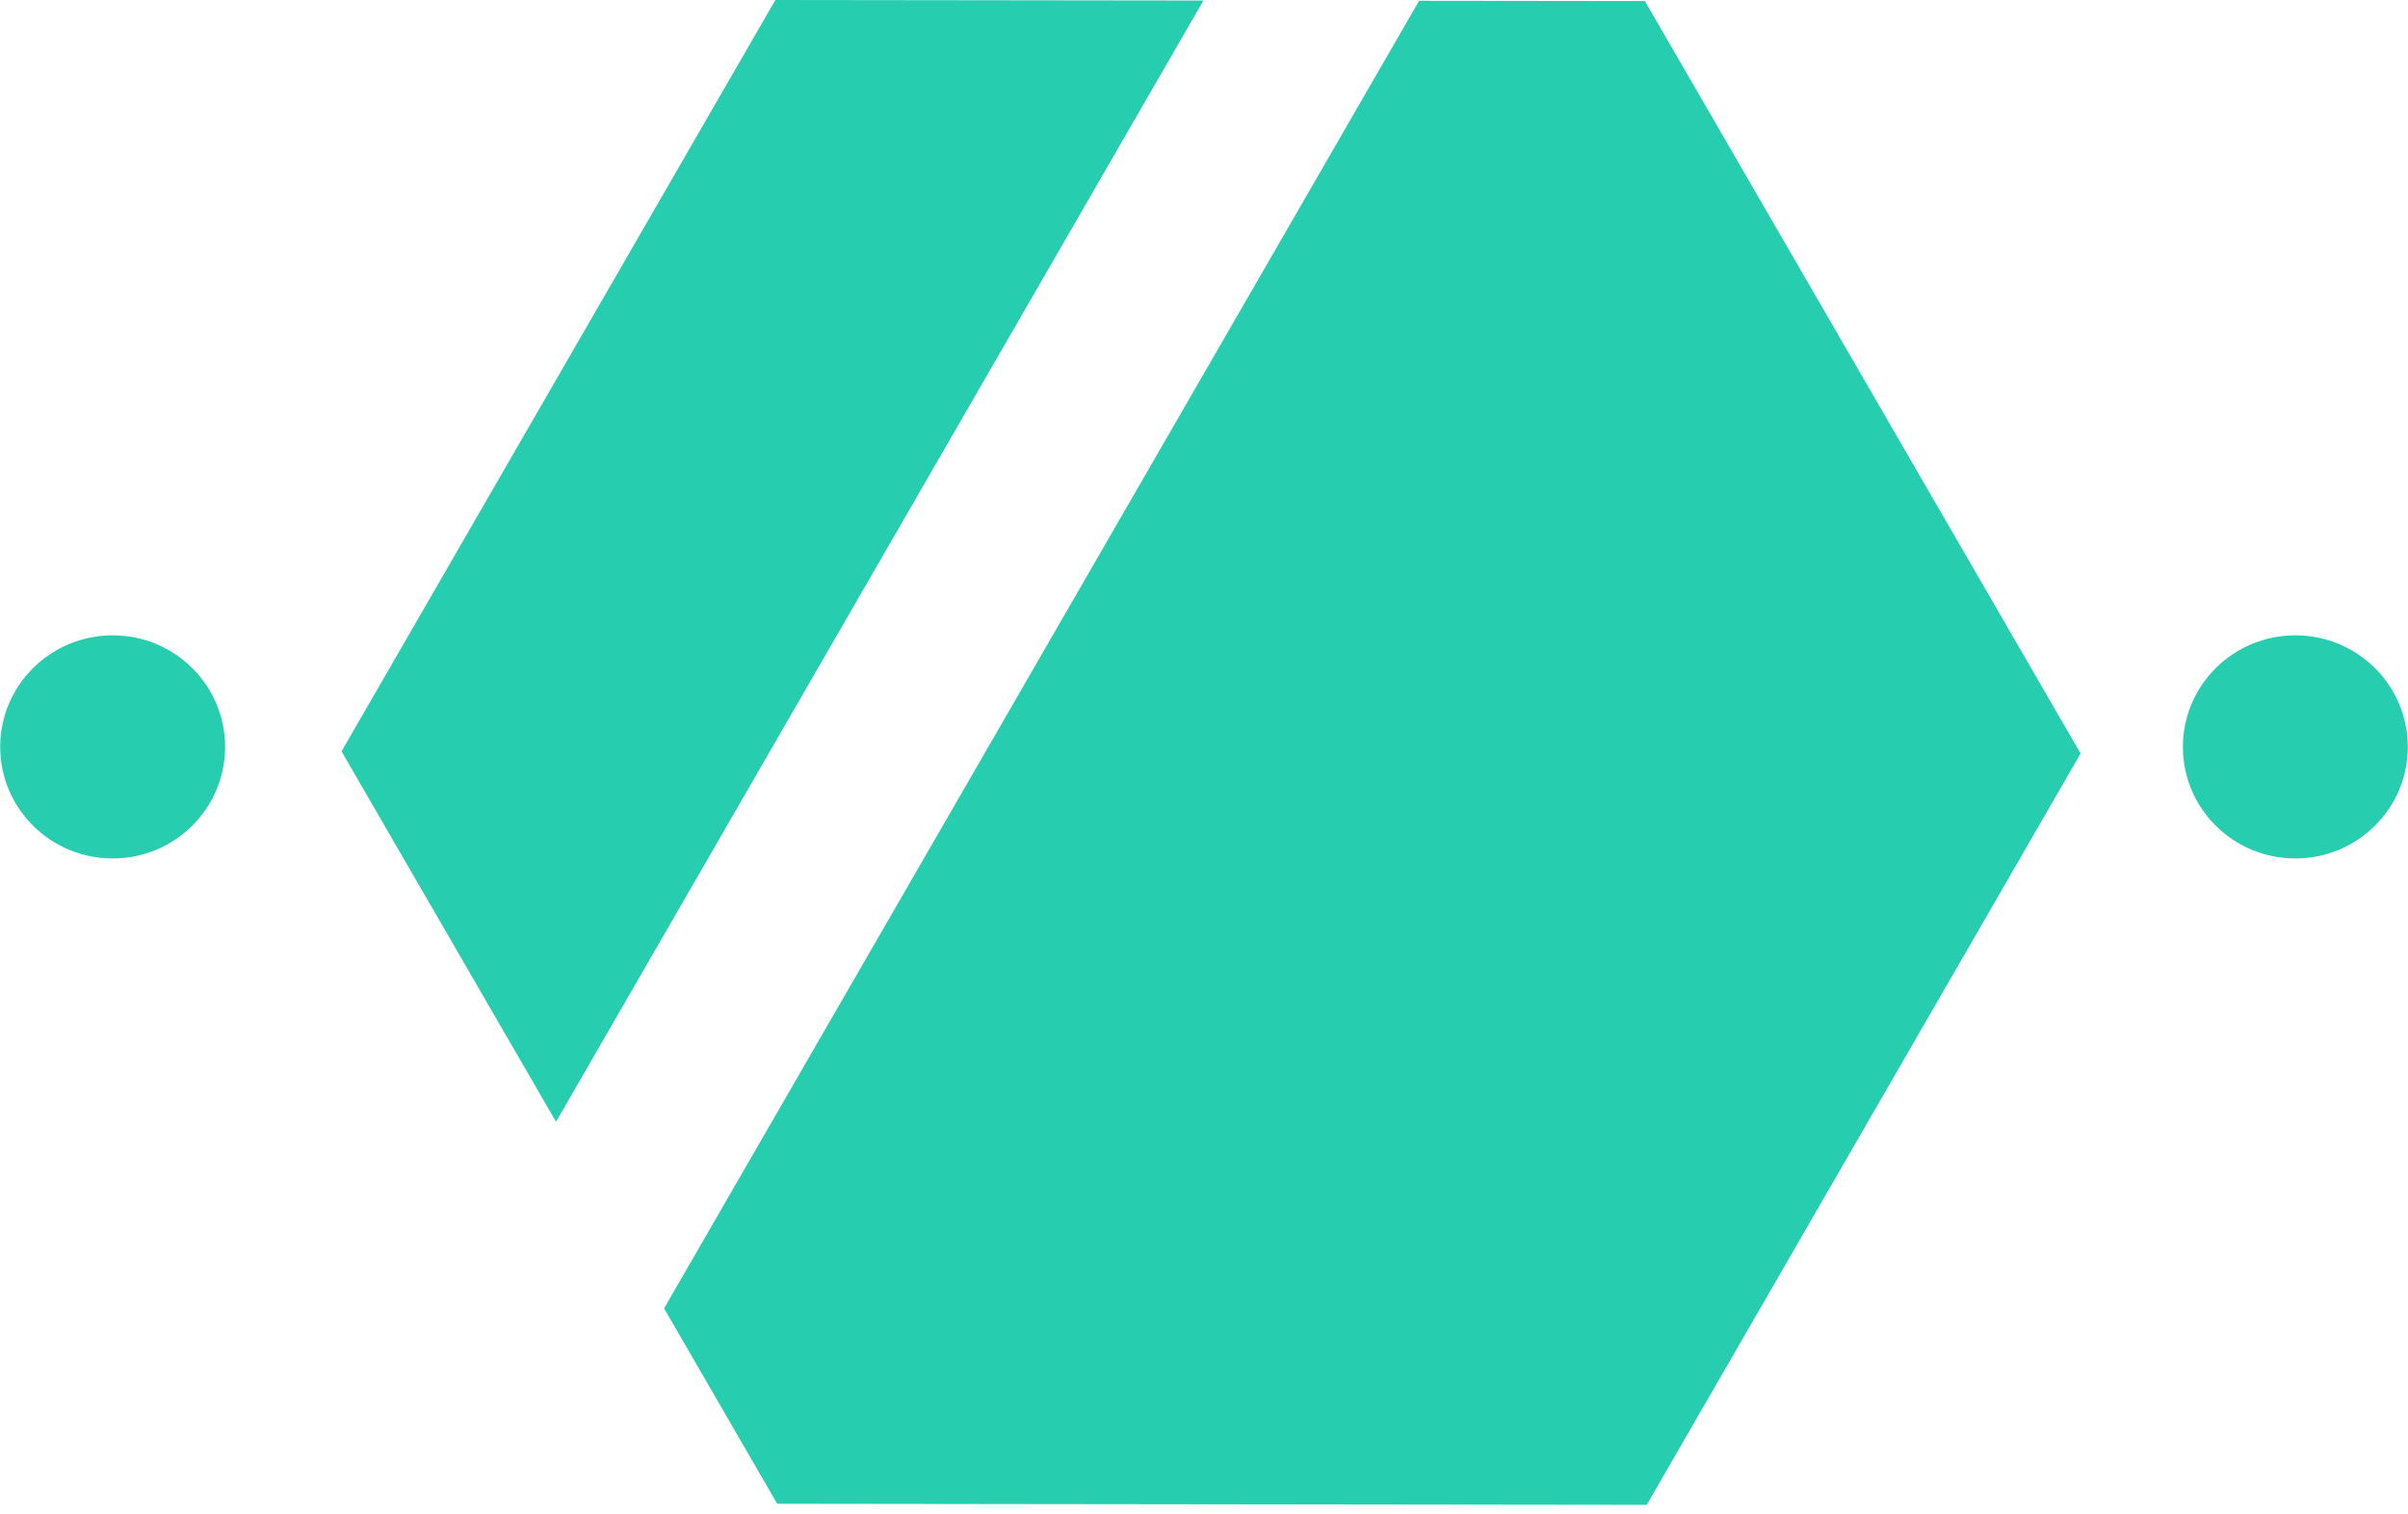
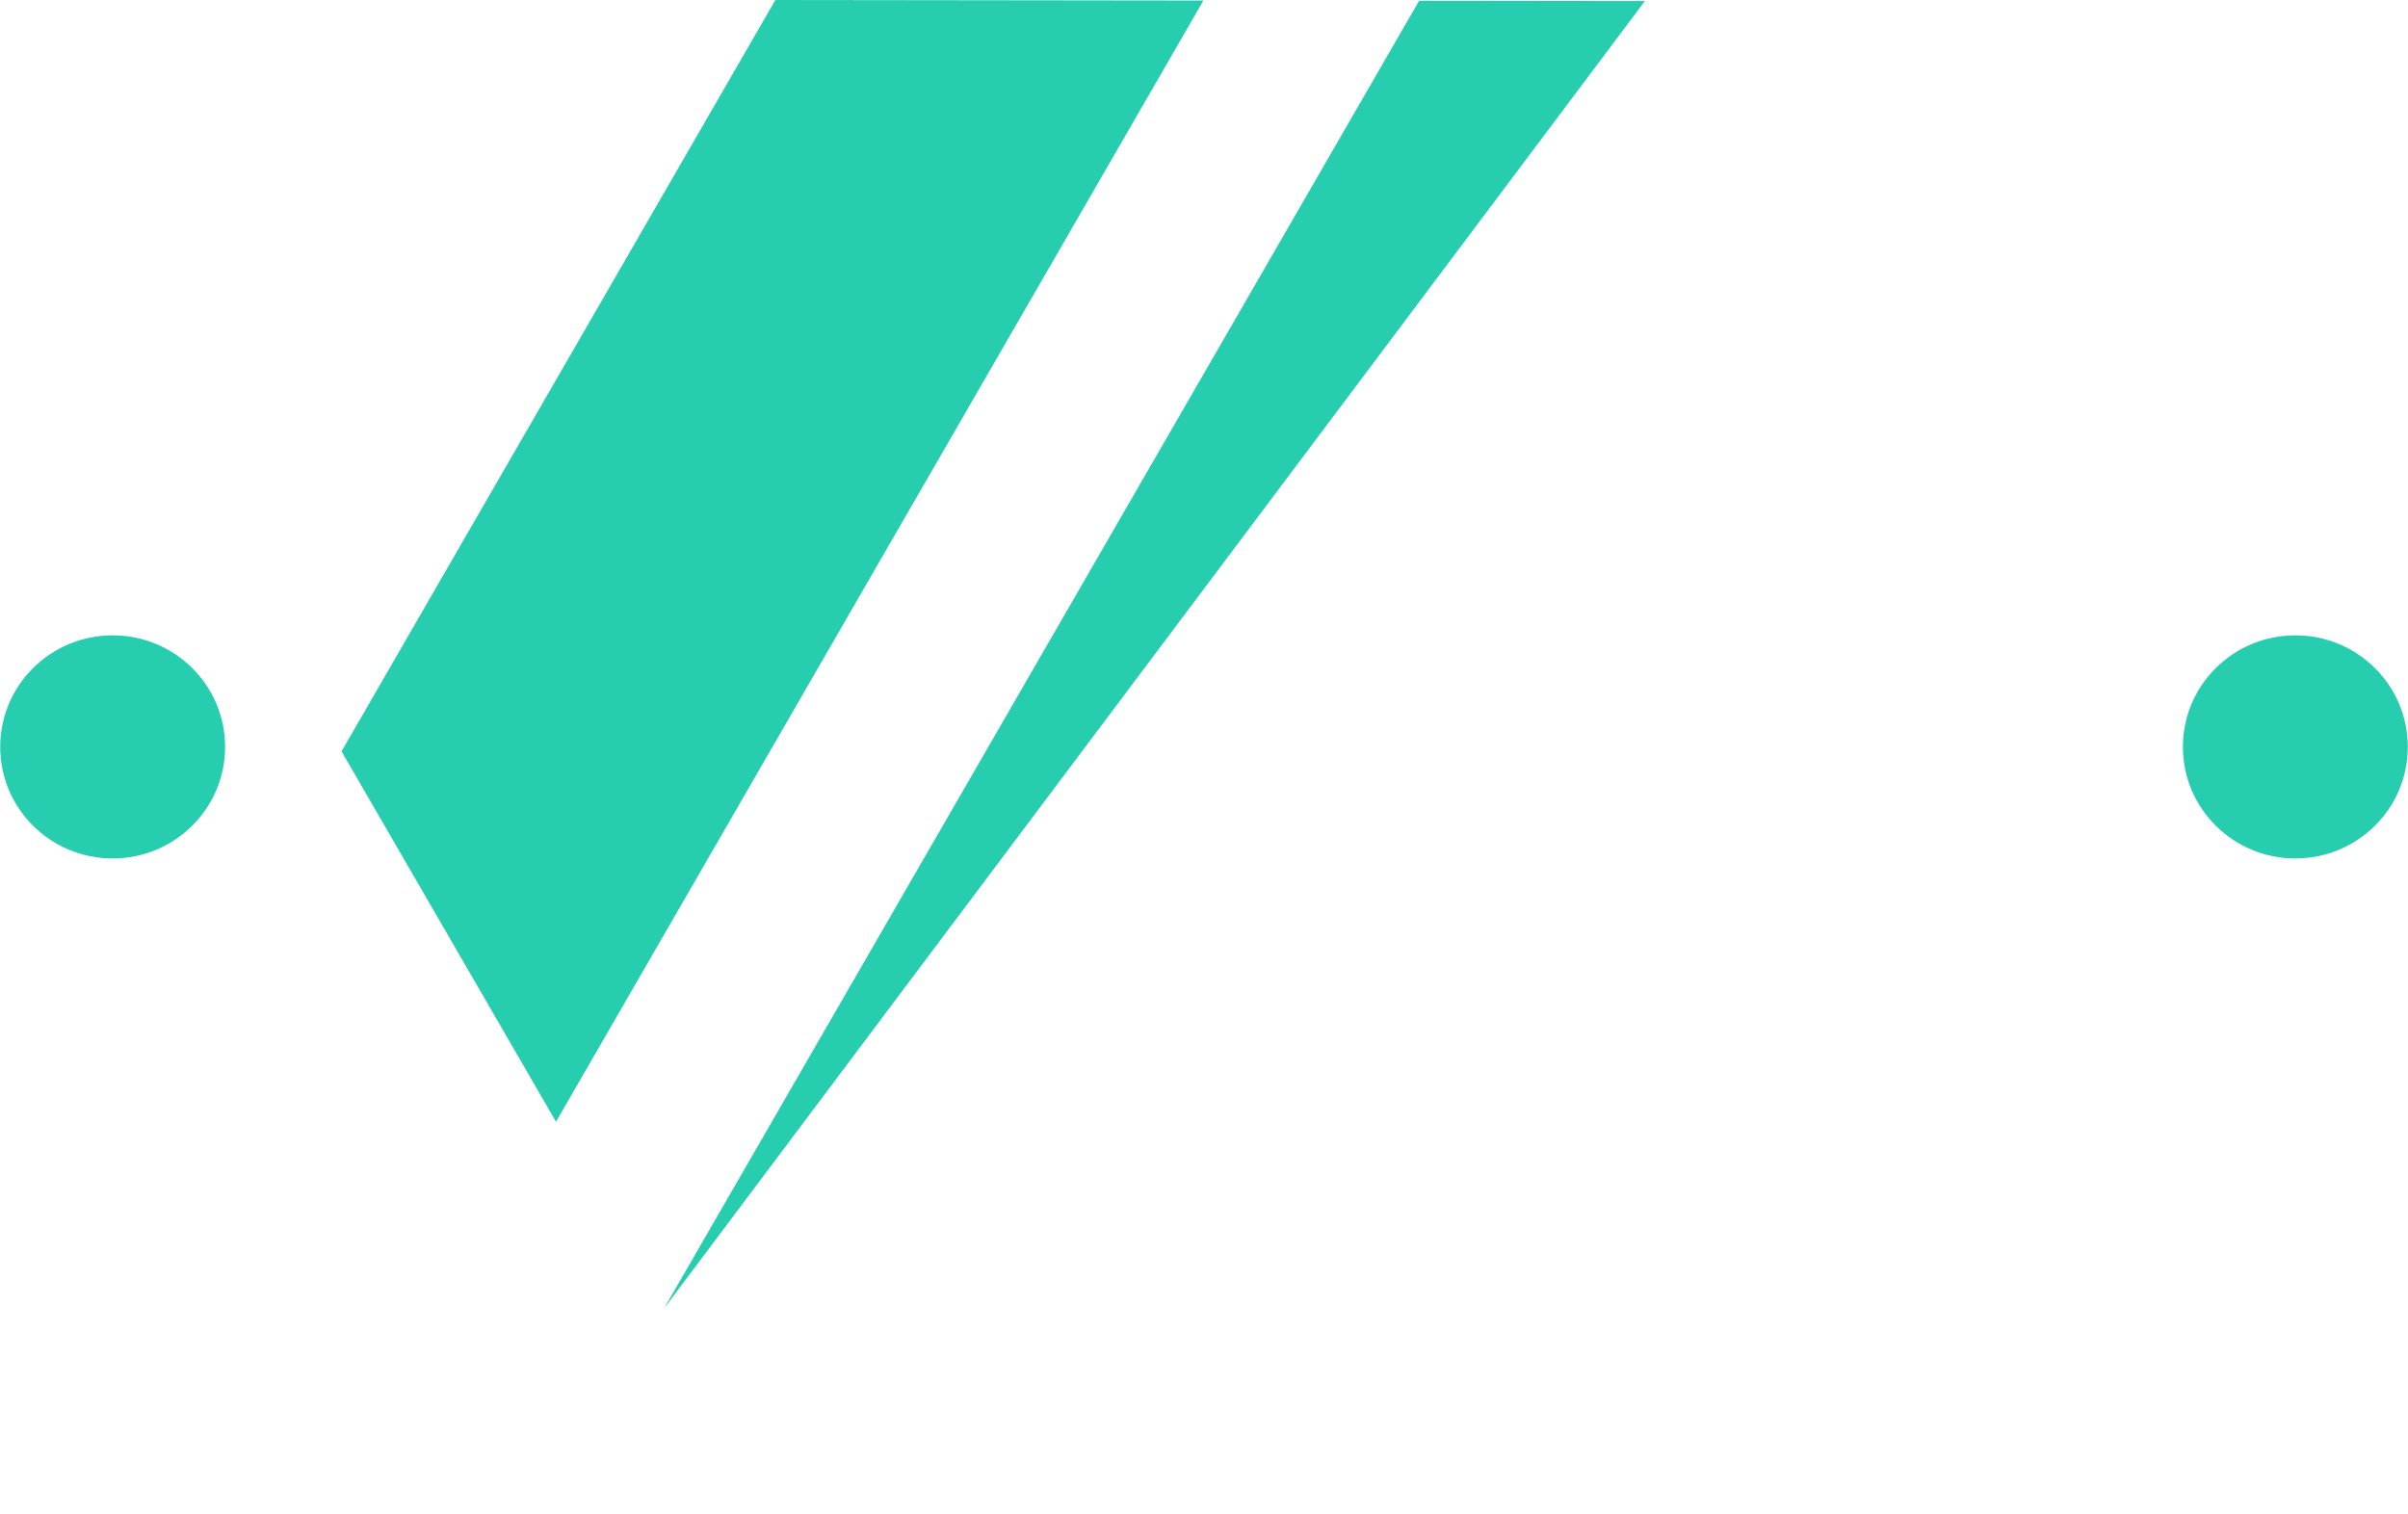
<svg xmlns="http://www.w3.org/2000/svg" width="2500" height="1572" viewBox="0 0 256 161" preserveAspectRatio="xMidYMid">
-   <path d="M82.425 0l-46.13 79.9L59.1 119.287 127.937.056 82.425 0zm92.456.113L150.873.084 70.591 139.135l12.03 20.777 92.456.113 46.13-79.899L174.881.113zM11.957 91.29C5.354 91.29 0 85.978 0 79.425c0-6.55 5.354-11.862 11.957-11.862 6.603 0 11.957 5.312 11.957 11.863 0 6.551-5.354 11.862-11.957 11.862zm232.087 0c-6.603 0-11.957-5.312-11.957-11.864 0-6.55 5.354-11.862 11.957-11.862 6.603 0 11.957 5.312 11.957 11.863 0 6.551-5.354 11.862-11.957 11.862z" fill="#26CDAF" />
+   <path d="M82.425 0l-46.13 79.9L59.1 119.287 127.937.056 82.425 0zm92.456.113L150.873.084 70.591 139.135L174.881.113zM11.957 91.29C5.354 91.29 0 85.978 0 79.425c0-6.55 5.354-11.862 11.957-11.862 6.603 0 11.957 5.312 11.957 11.863 0 6.551-5.354 11.862-11.957 11.862zm232.087 0c-6.603 0-11.957-5.312-11.957-11.864 0-6.55 5.354-11.862 11.957-11.862 6.603 0 11.957 5.312 11.957 11.863 0 6.551-5.354 11.862-11.957 11.862z" fill="#26CDAF" />
</svg>